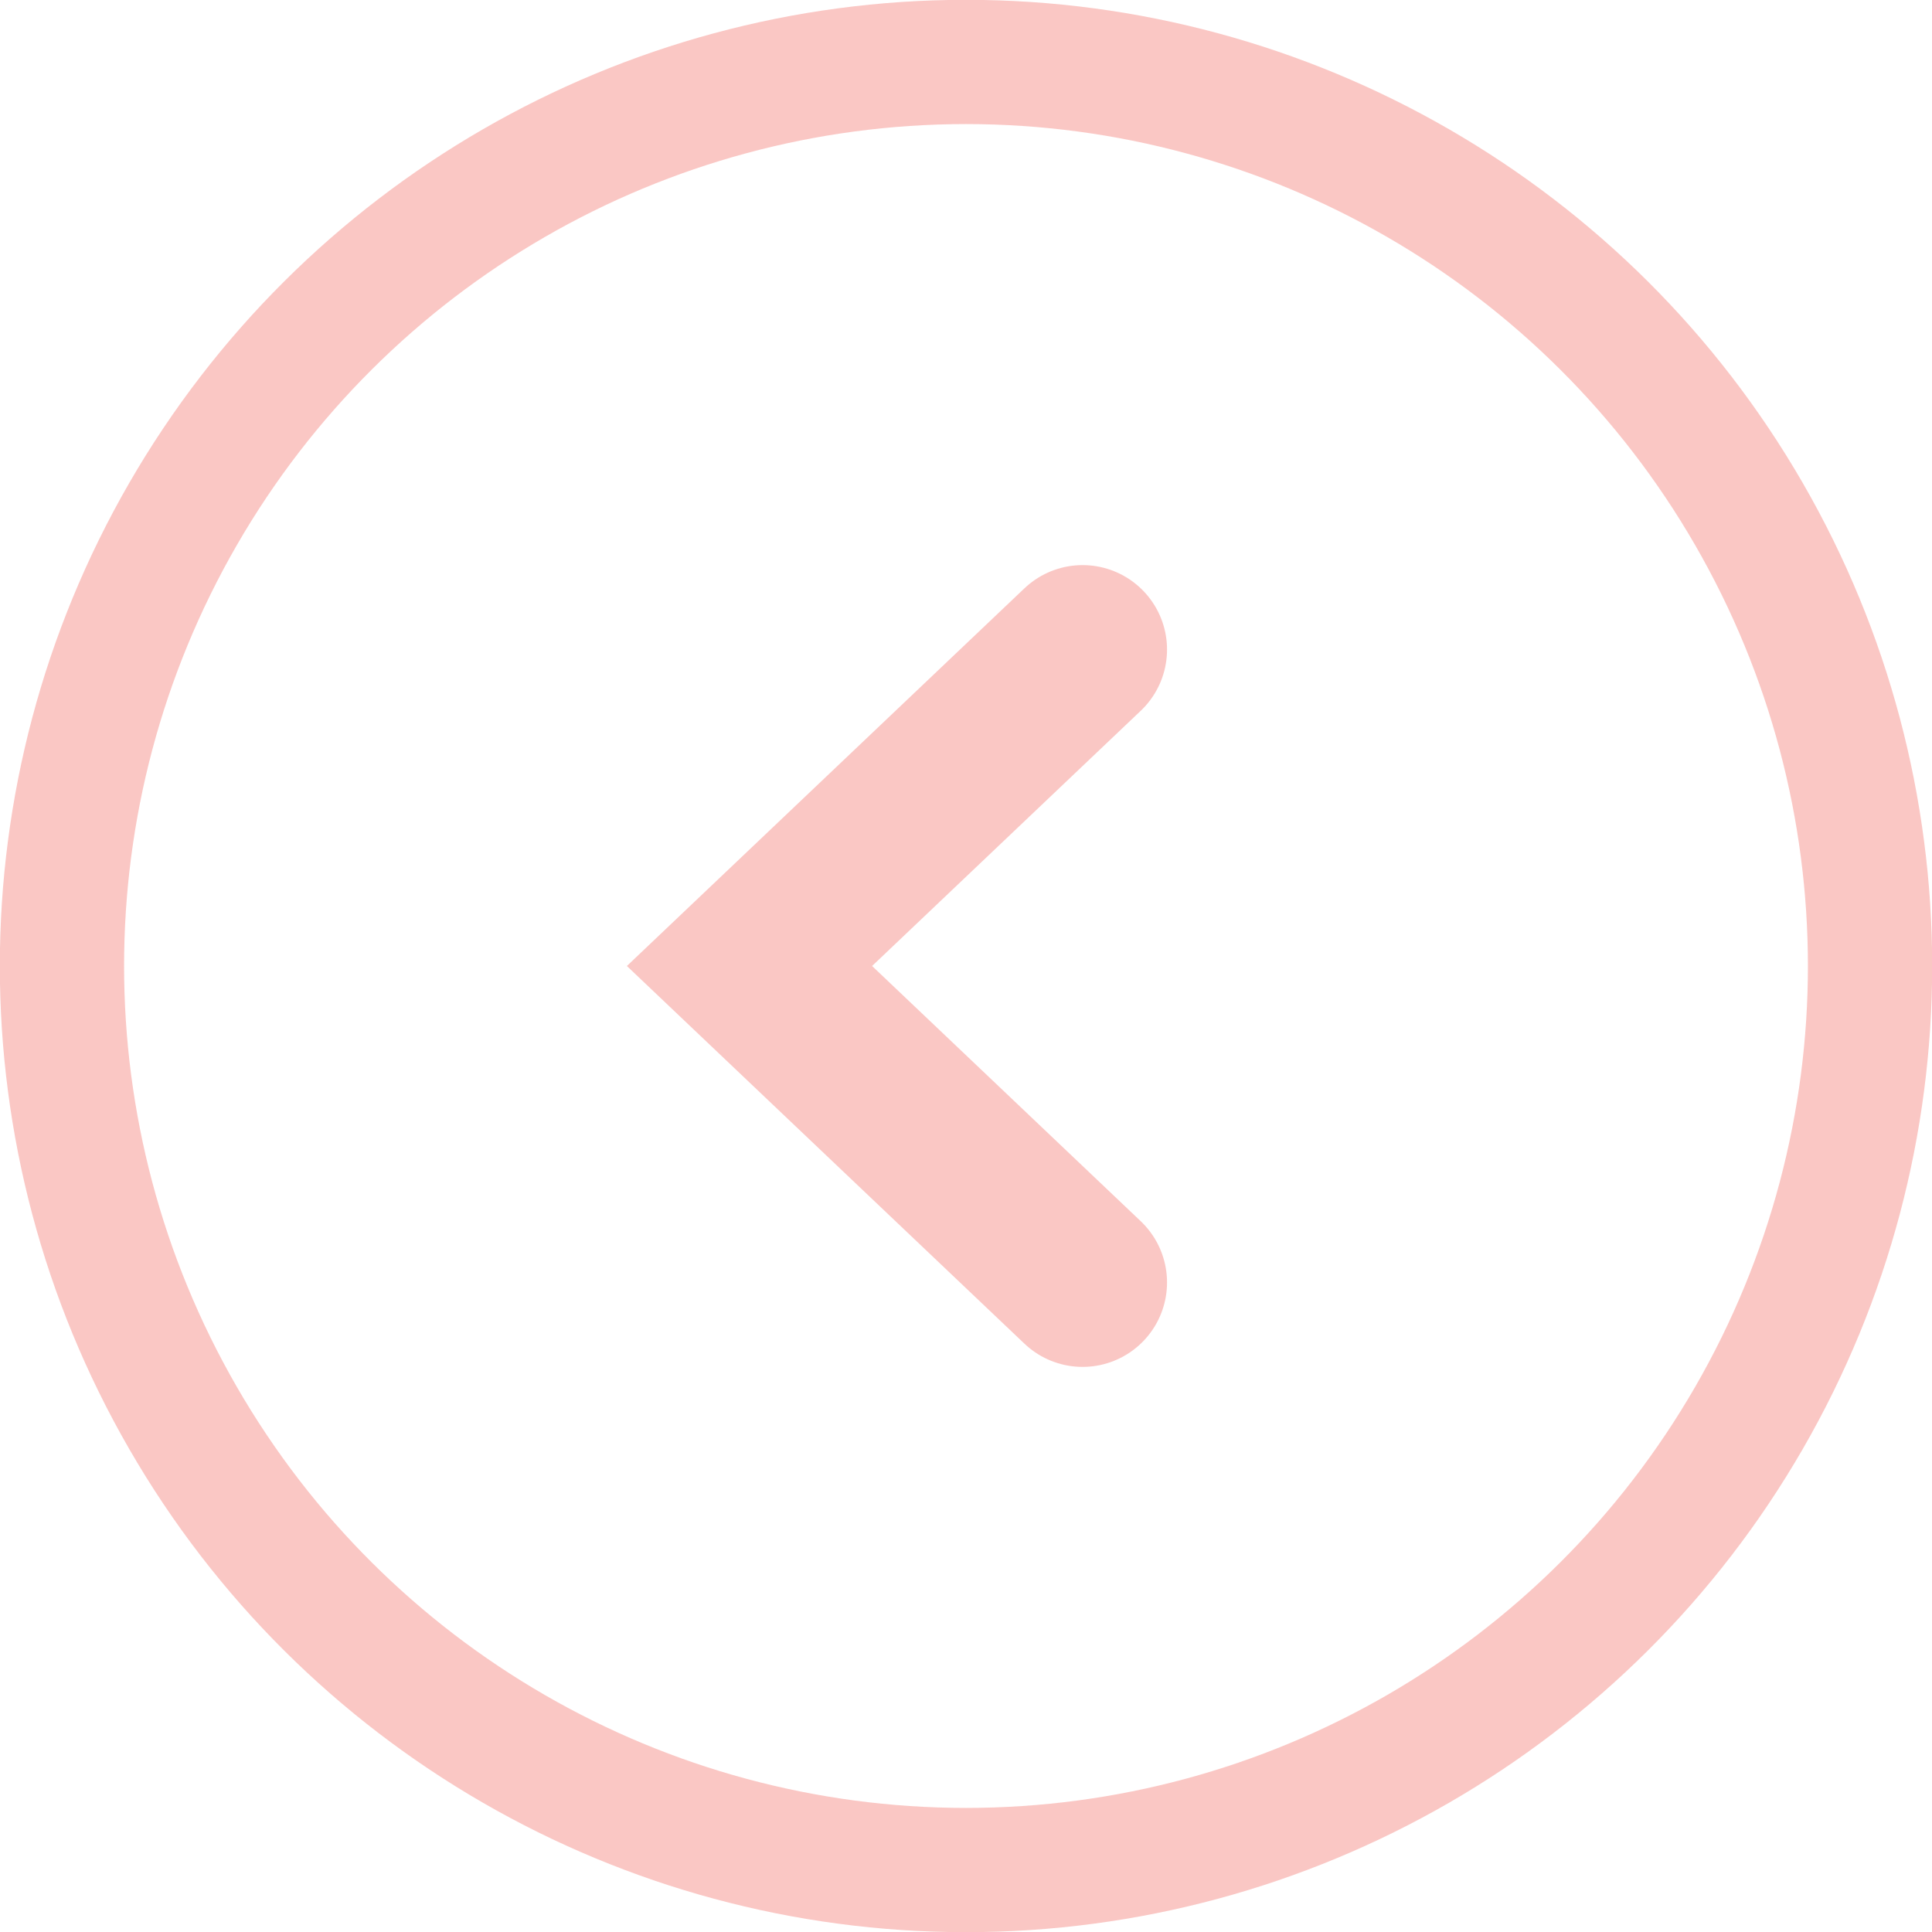
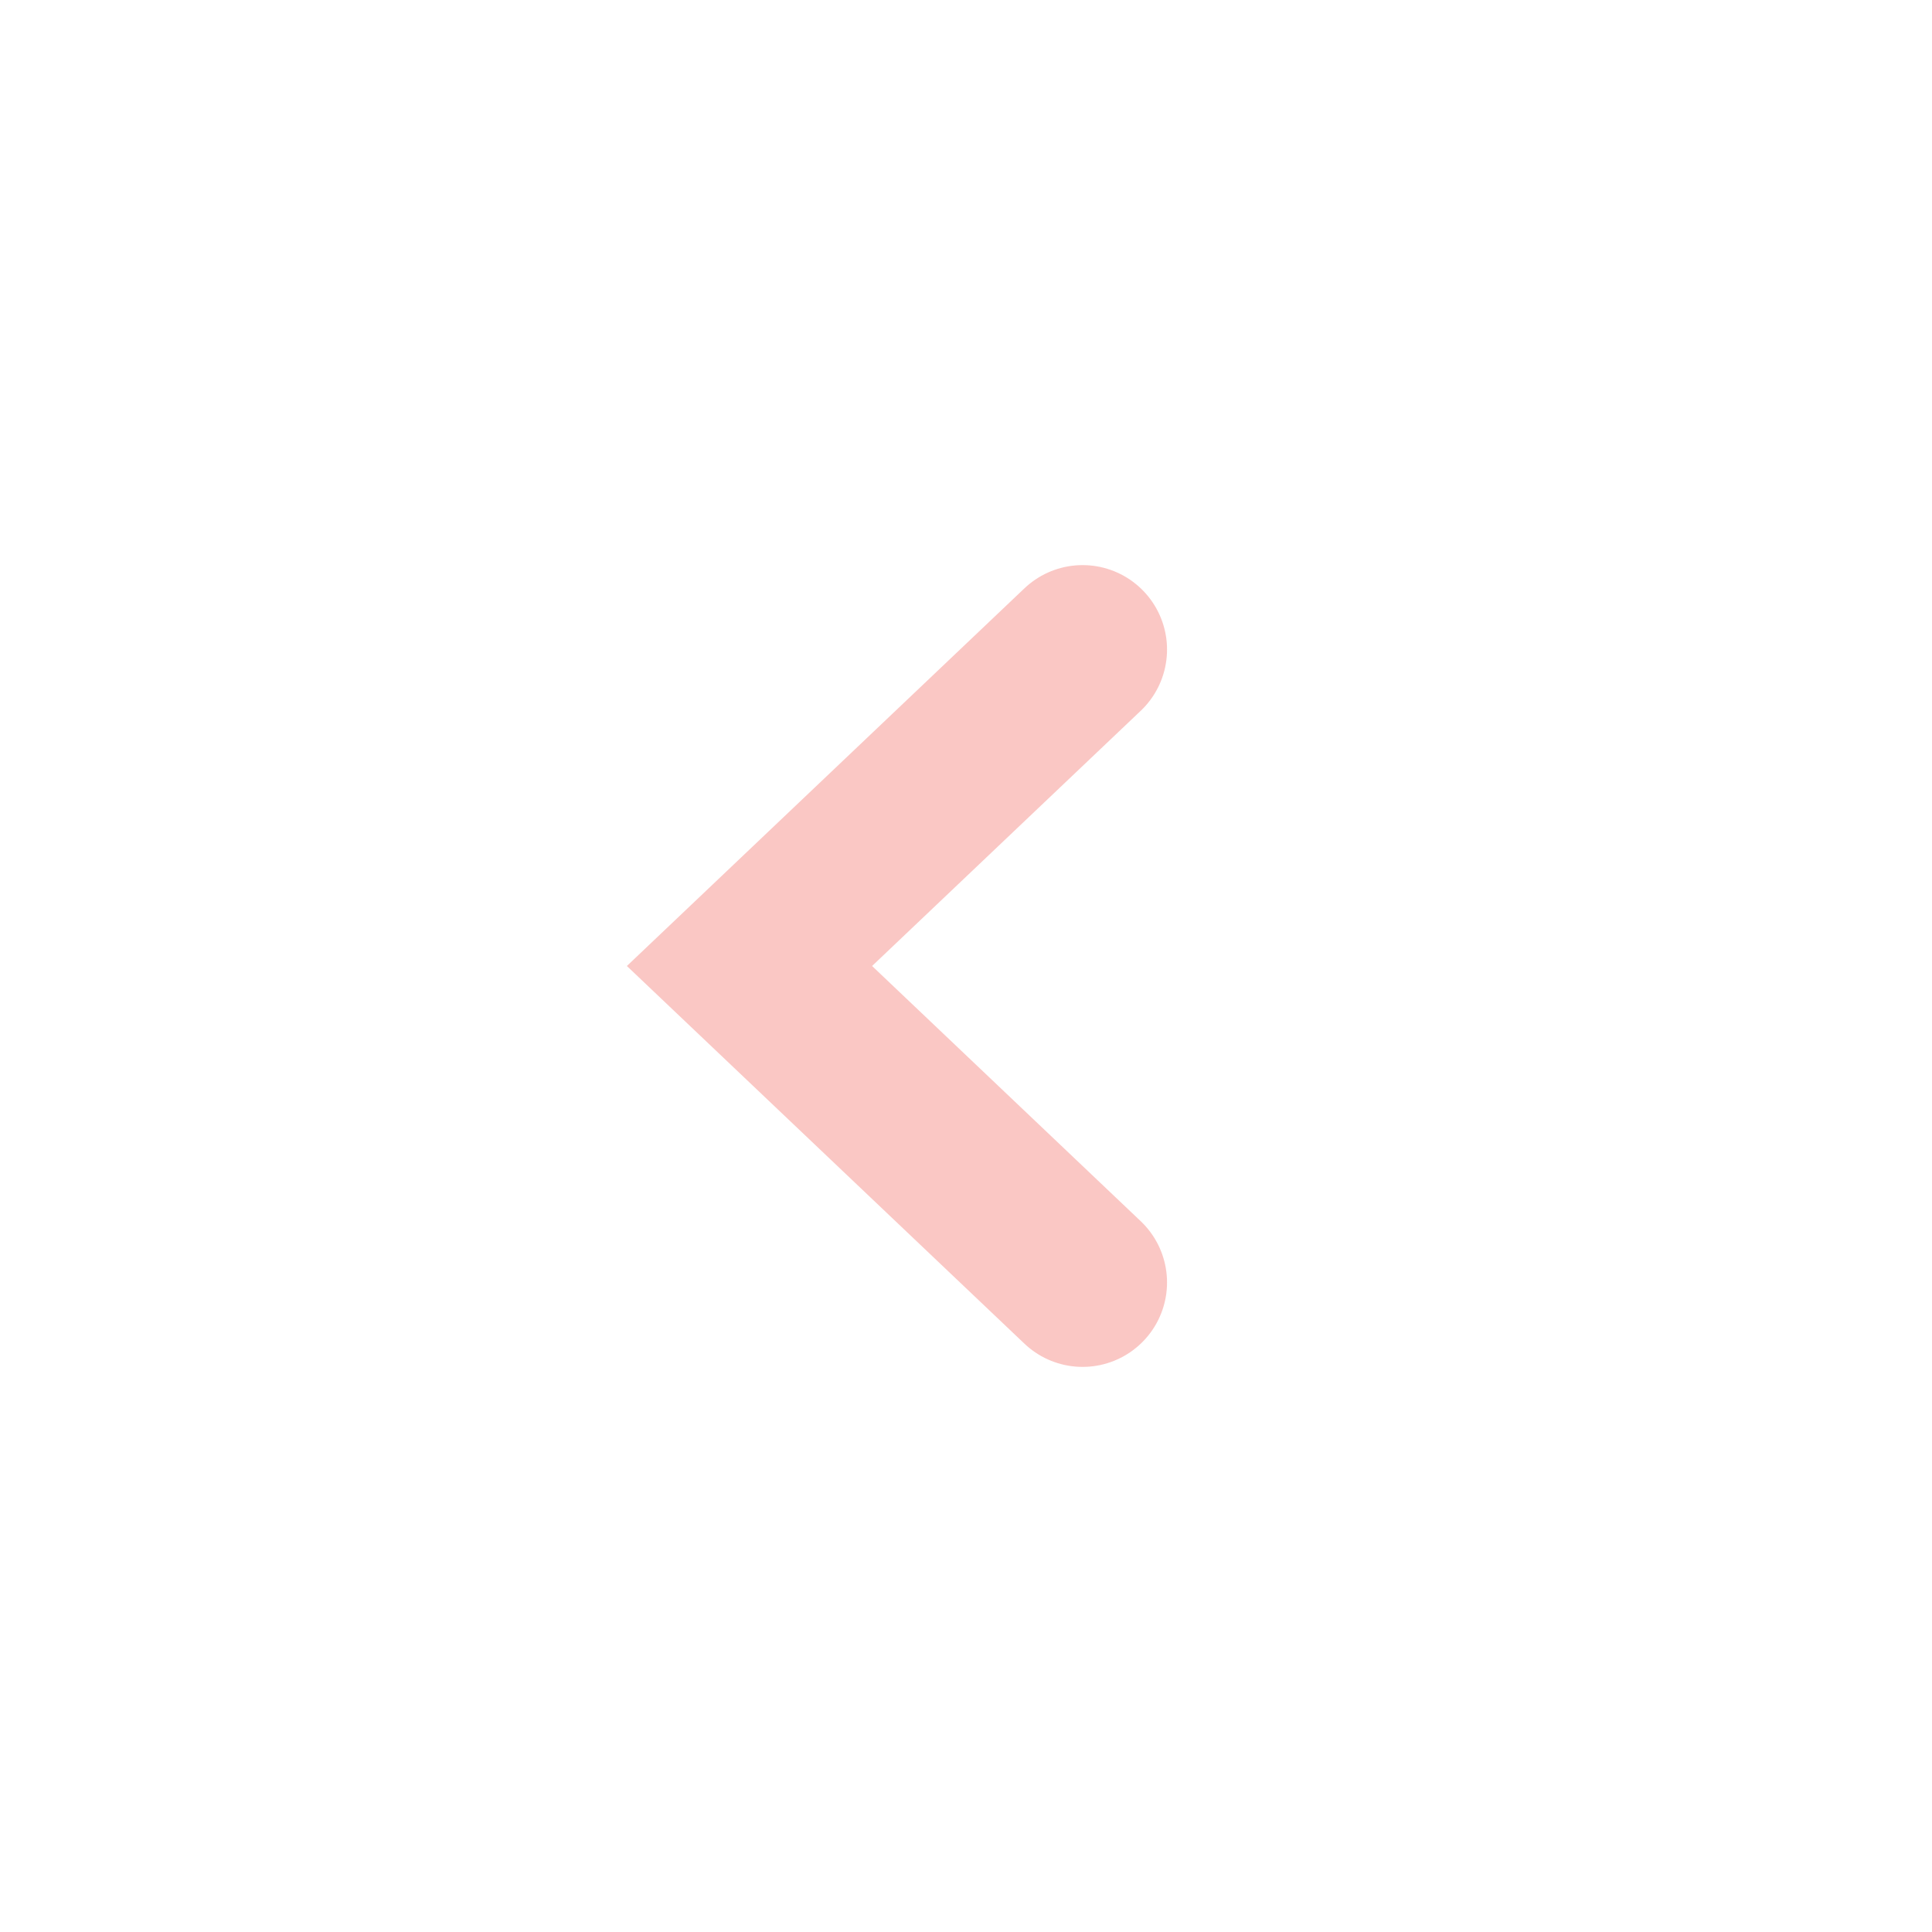
<svg xmlns="http://www.w3.org/2000/svg" width="58" height="58" viewBox="0 0 58 58">
  <g fill="none" fill-rule="evenodd" stroke="#F05E56" opacity=".35" transform="matrix(0 -1 -1 0 58 58)">
-     <circle cx="29" cy="29" r="27.14" stroke-width="3.73" />
    <path stroke-linecap="round" stroke-width="5.07" d="M19.5 25.5l9.5 10 9.5-10" />
  </g>
</svg>